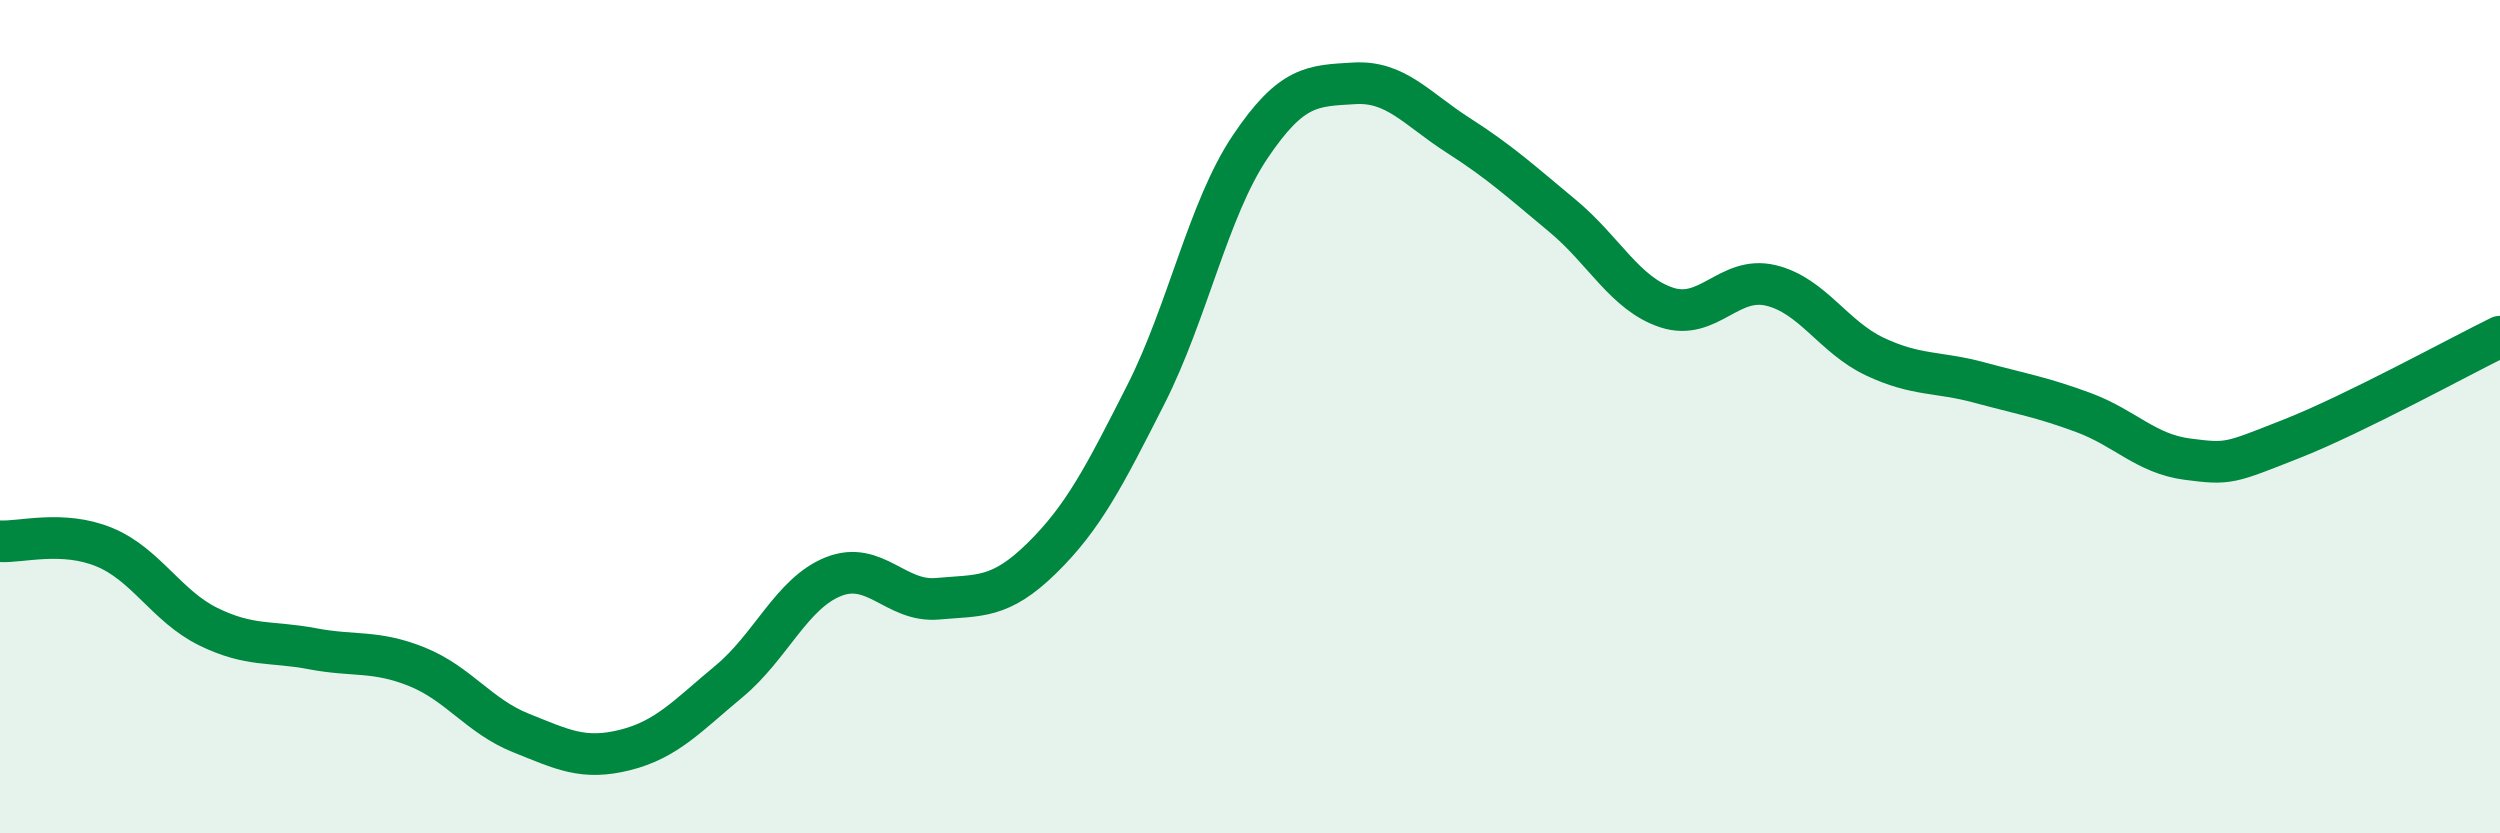
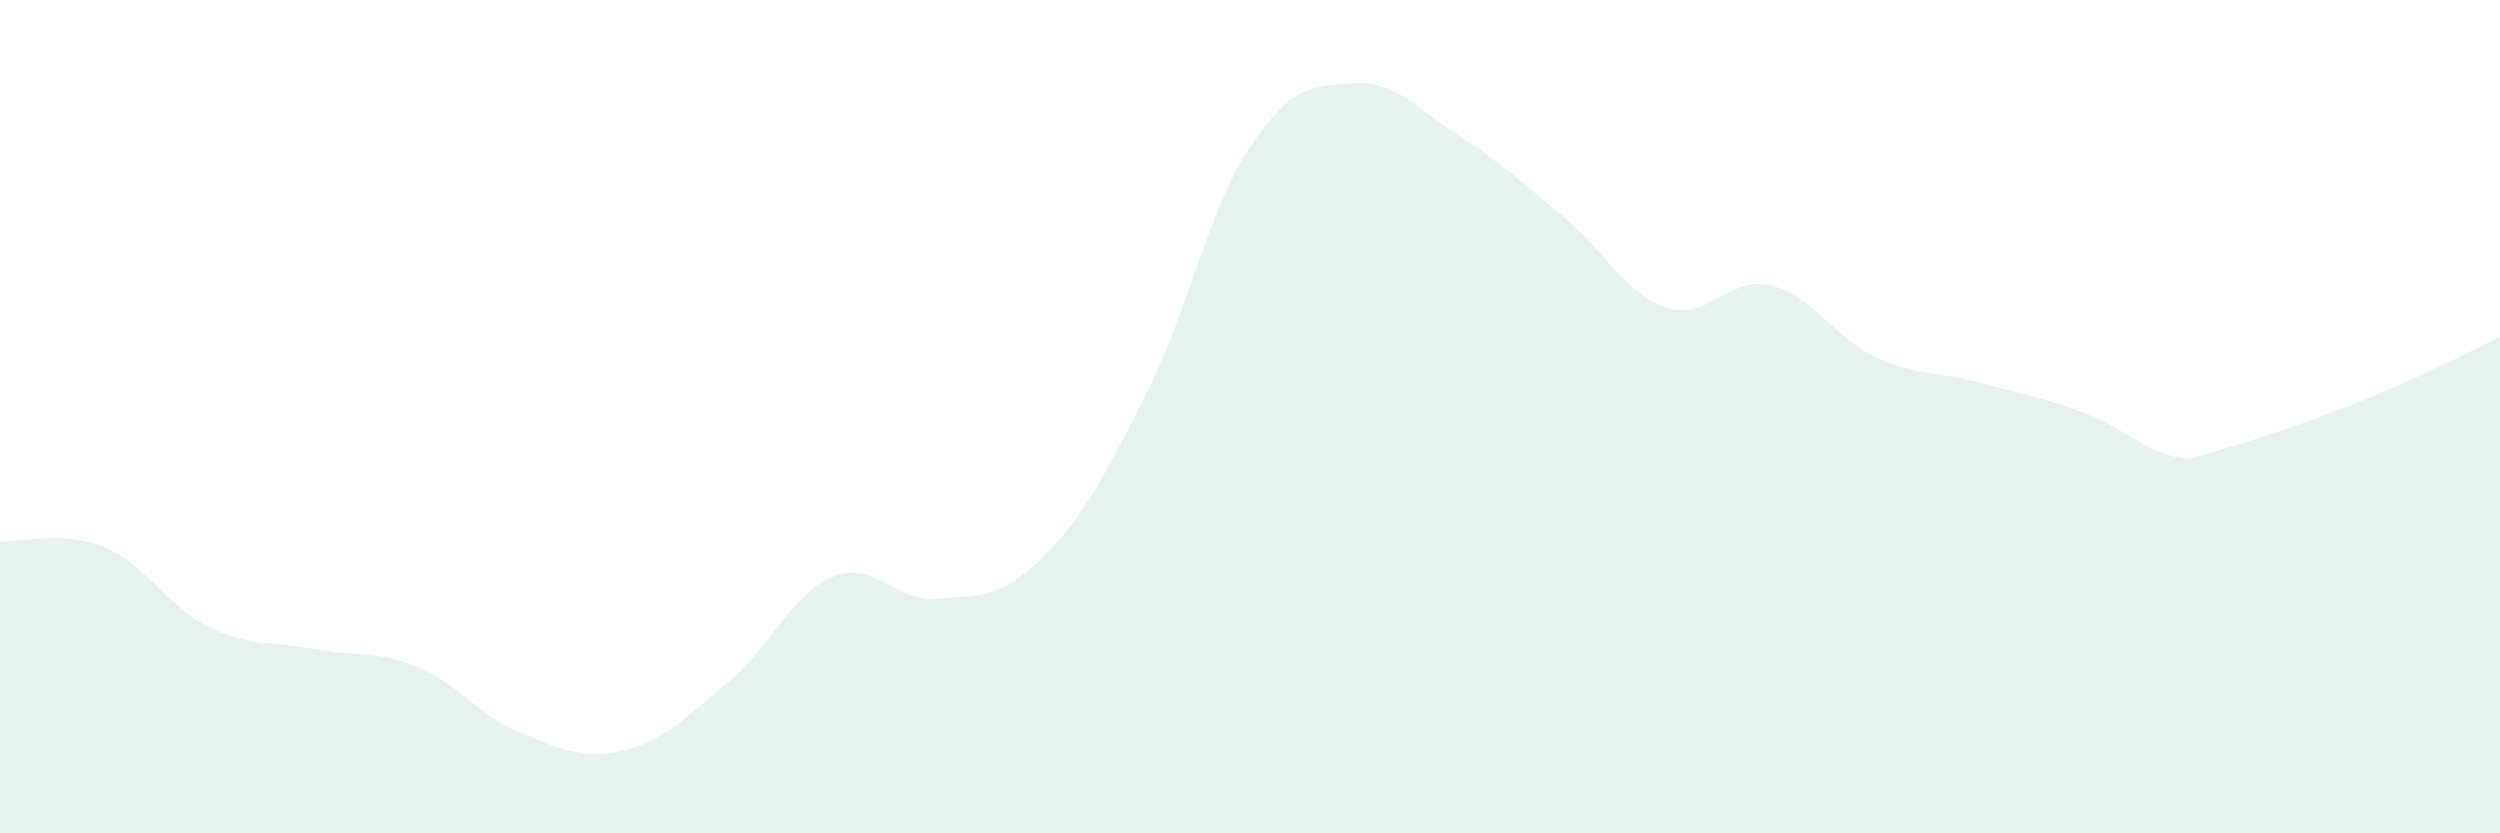
<svg xmlns="http://www.w3.org/2000/svg" width="60" height="20" viewBox="0 0 60 20">
-   <path d="M 0,12.99 C 0.5,13.02 1.5,12.72 2.5,13.13 C 3.5,13.54 4,14.55 5,15.04 C 6,15.53 6.5,15.38 7.5,15.57 C 8.5,15.76 9,15.6 10,16 C 11,16.4 11.5,17.19 12.5,17.59 C 13.5,17.99 14,18.25 15,18 C 16,17.75 16.5,17.18 17.5,16.35 C 18.5,15.52 19,14.24 20,13.84 C 21,13.44 21.5,14.46 22.5,14.37 C 23.5,14.28 24,14.38 25,13.4 C 26,12.42 26.5,11.44 27.5,9.47 C 28.5,7.5 29,5.02 30,3.53 C 31,2.04 31.5,2.06 32.5,2 C 33.5,1.94 34,2.61 35,3.25 C 36,3.89 36.5,4.35 37.5,5.18 C 38.5,6.01 39,7.05 40,7.38 C 41,7.71 41.5,6.61 42.5,6.85 C 43.5,7.09 44,8.09 45,8.56 C 46,9.03 46.5,8.91 47.5,9.18 C 48.5,9.45 49,9.53 50,9.9 C 51,10.27 51.5,10.89 52.5,11.02 C 53.5,11.15 53.5,11.12 55,10.53 C 56.5,9.94 59,8.57 60,8.08L60 20L0 20Z" fill="#008740" opacity="0.1" stroke-linecap="round" stroke-linejoin="round" />
-   <path d="M 0,12.99 C 0.5,13.02 1.5,12.72 2.5,13.13 C 3.5,13.54 4,14.55 5,15.04 C 6,15.53 6.5,15.38 7.5,15.57 C 8.5,15.76 9,15.6 10,16 C 11,16.4 11.5,17.19 12.5,17.59 C 13.5,17.99 14,18.25 15,18 C 16,17.75 16.5,17.18 17.5,16.35 C 18.5,15.52 19,14.24 20,13.84 C 21,13.44 21.5,14.46 22.5,14.37 C 23.5,14.28 24,14.38 25,13.4 C 26,12.42 26.5,11.44 27.5,9.47 C 28.5,7.5 29,5.02 30,3.53 C 31,2.04 31.5,2.06 32.5,2 C 33.5,1.94 34,2.61 35,3.25 C 36,3.89 36.5,4.35 37.5,5.18 C 38.5,6.01 39,7.05 40,7.38 C 41,7.71 41.5,6.61 42.5,6.85 C 43.5,7.09 44,8.09 45,8.56 C 46,9.03 46.5,8.91 47.5,9.18 C 48.5,9.45 49,9.53 50,9.9 C 51,10.27 51.5,10.89 52.5,11.02 C 53.5,11.15 53.5,11.12 55,10.53 C 56.5,9.94 59,8.57 60,8.08" stroke="#008740" stroke-width="1" fill="none" stroke-linecap="round" stroke-linejoin="round" />
+   <path d="M 0,12.99 C 0.5,13.02 1.5,12.72 2.5,13.13 C 3.5,13.54 4,14.55 5,15.04 C 6,15.53 6.5,15.38 7.5,15.57 C 8.5,15.76 9,15.6 10,16 C 11,16.4 11.5,17.19 12.5,17.59 C 13.5,17.99 14,18.25 15,18 C 16,17.75 16.5,17.18 17.5,16.35 C 18.5,15.52 19,14.24 20,13.84 C 21,13.44 21.5,14.46 22.5,14.37 C 23.5,14.28 24,14.38 25,13.4 C 26,12.42 26.5,11.44 27.5,9.47 C 28.5,7.5 29,5.02 30,3.53 C 31,2.04 31.5,2.06 32.5,2 C 33.5,1.94 34,2.61 35,3.25 C 36,3.89 36.5,4.35 37.5,5.18 C 38.5,6.01 39,7.05 40,7.38 C 41,7.71 41.5,6.61 42.5,6.85 C 43.5,7.09 44,8.09 45,8.56 C 46,9.03 46.5,8.91 47.5,9.18 C 48.5,9.45 49,9.53 50,9.9 C 51,10.27 51.5,10.89 52.5,11.02 C 56.5,9.94 59,8.57 60,8.08L60 20L0 20Z" fill="#008740" opacity="0.1" stroke-linecap="round" stroke-linejoin="round" />
</svg>